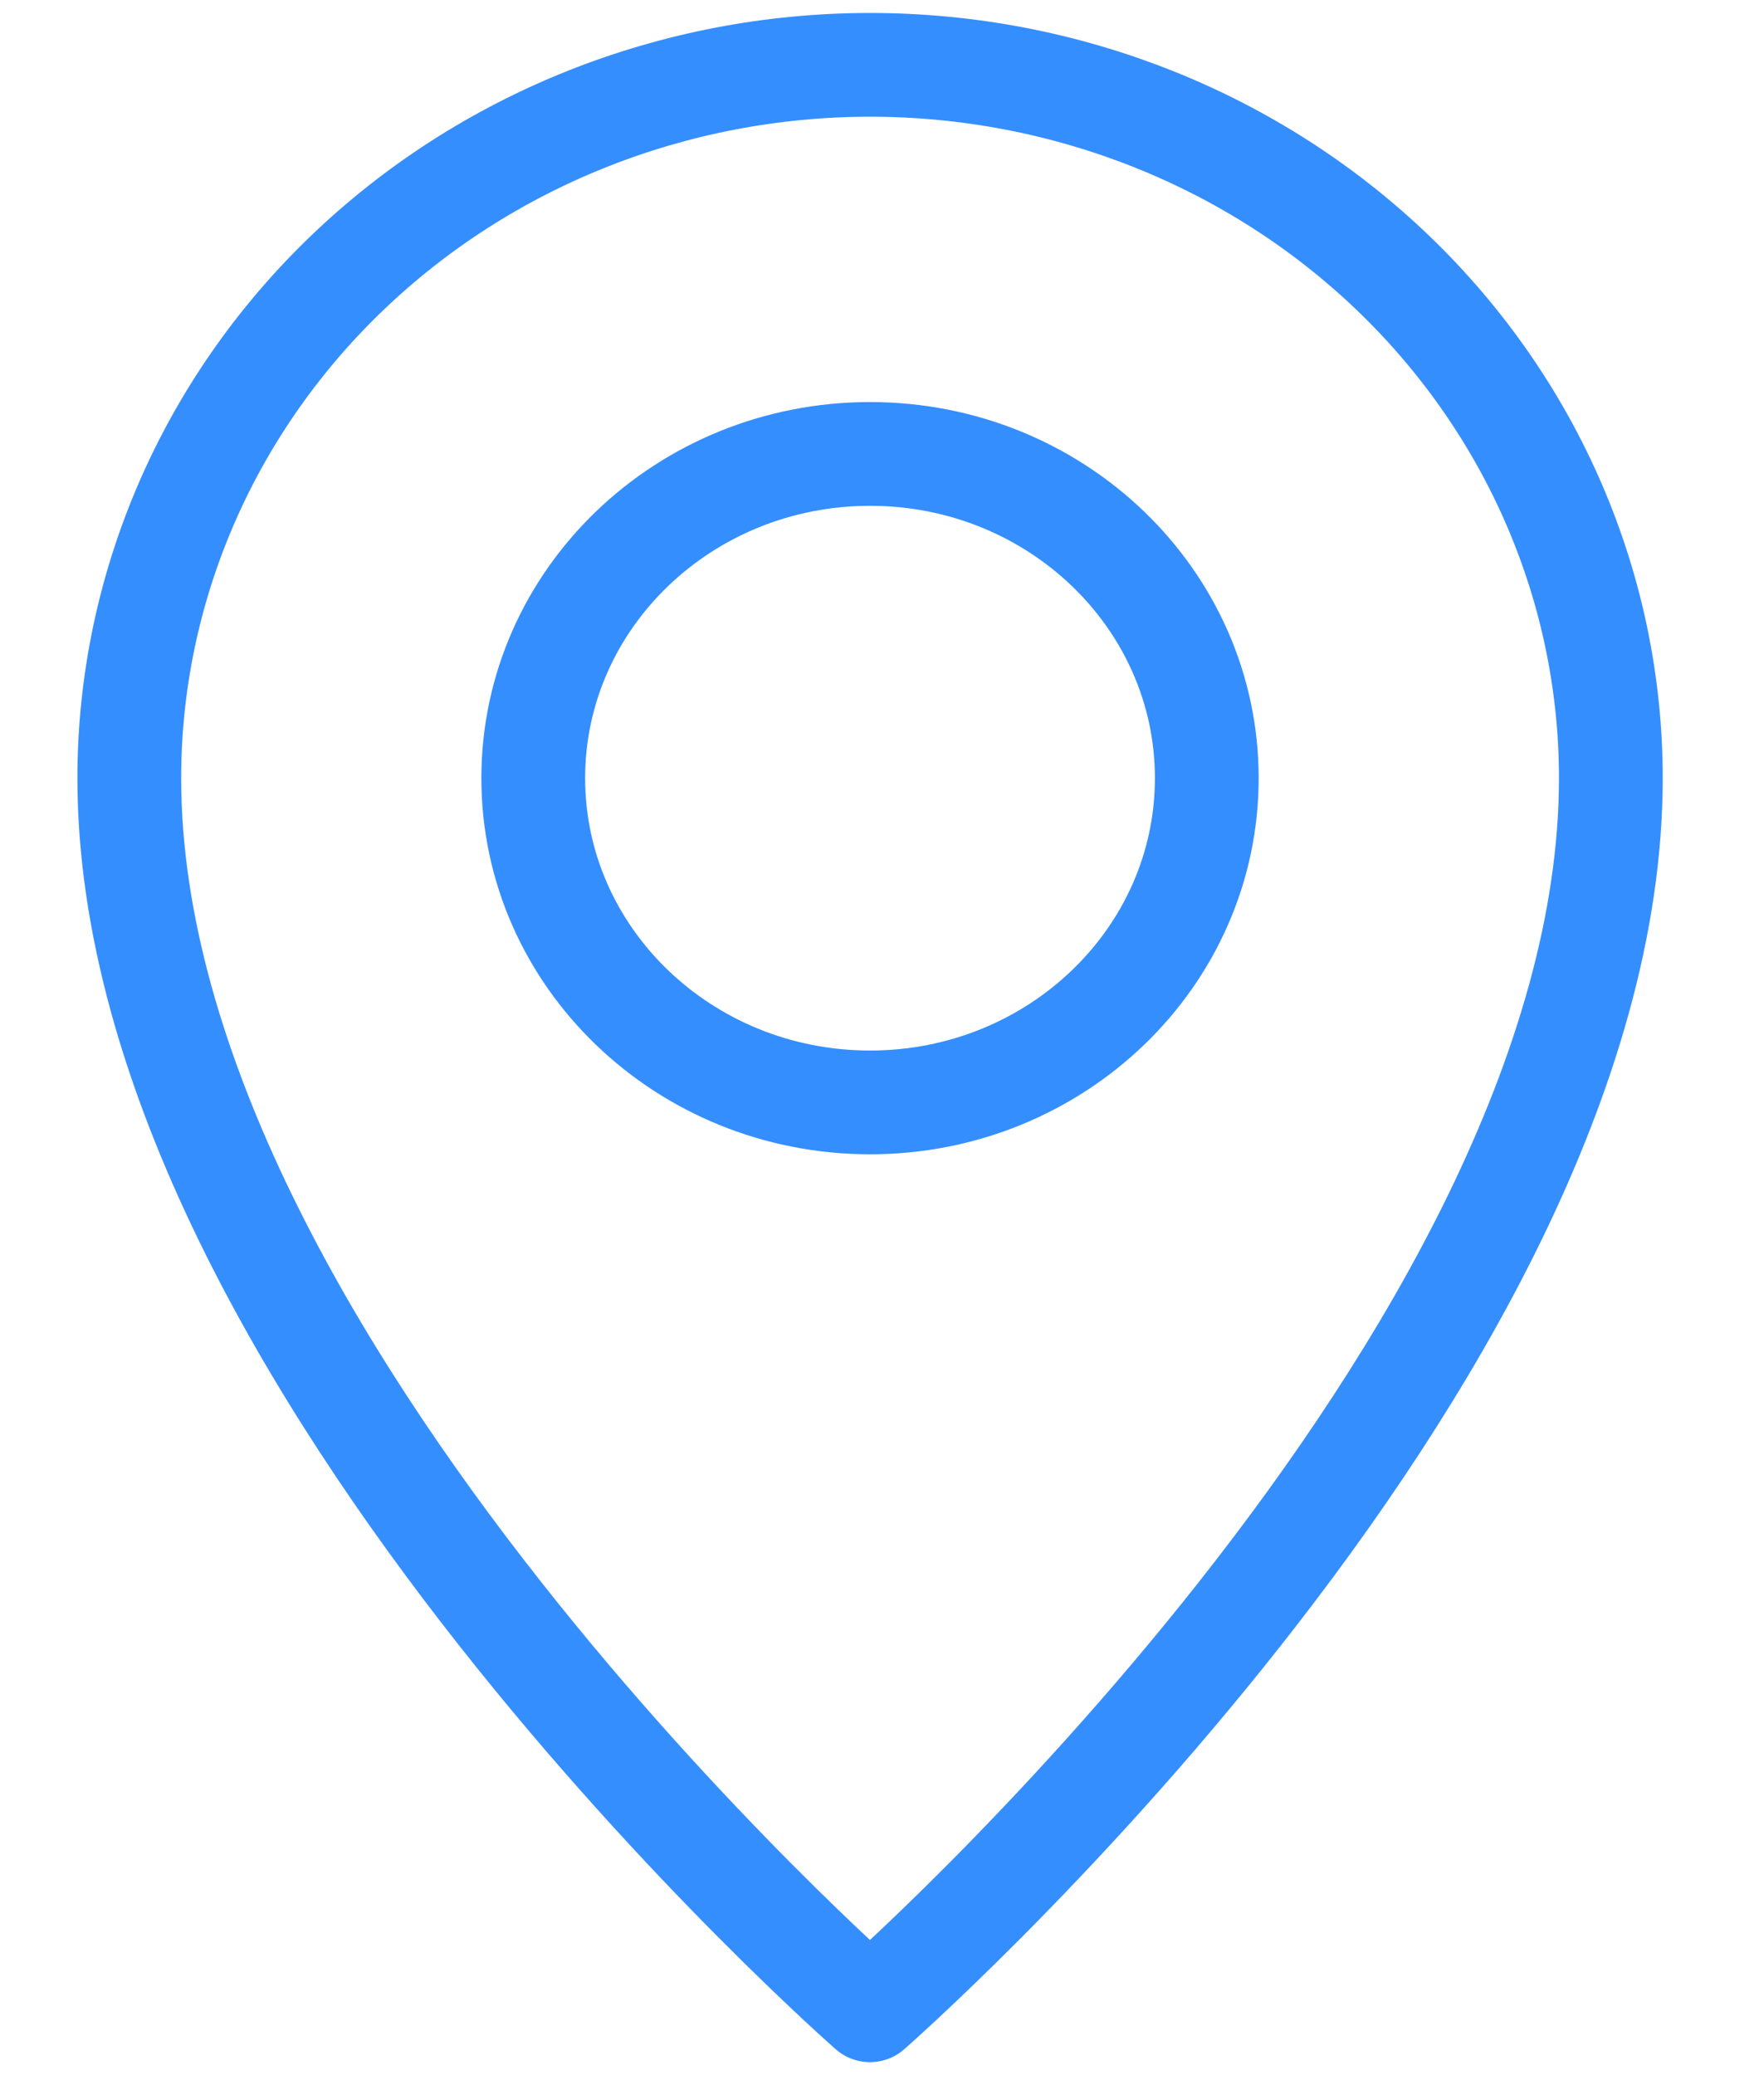
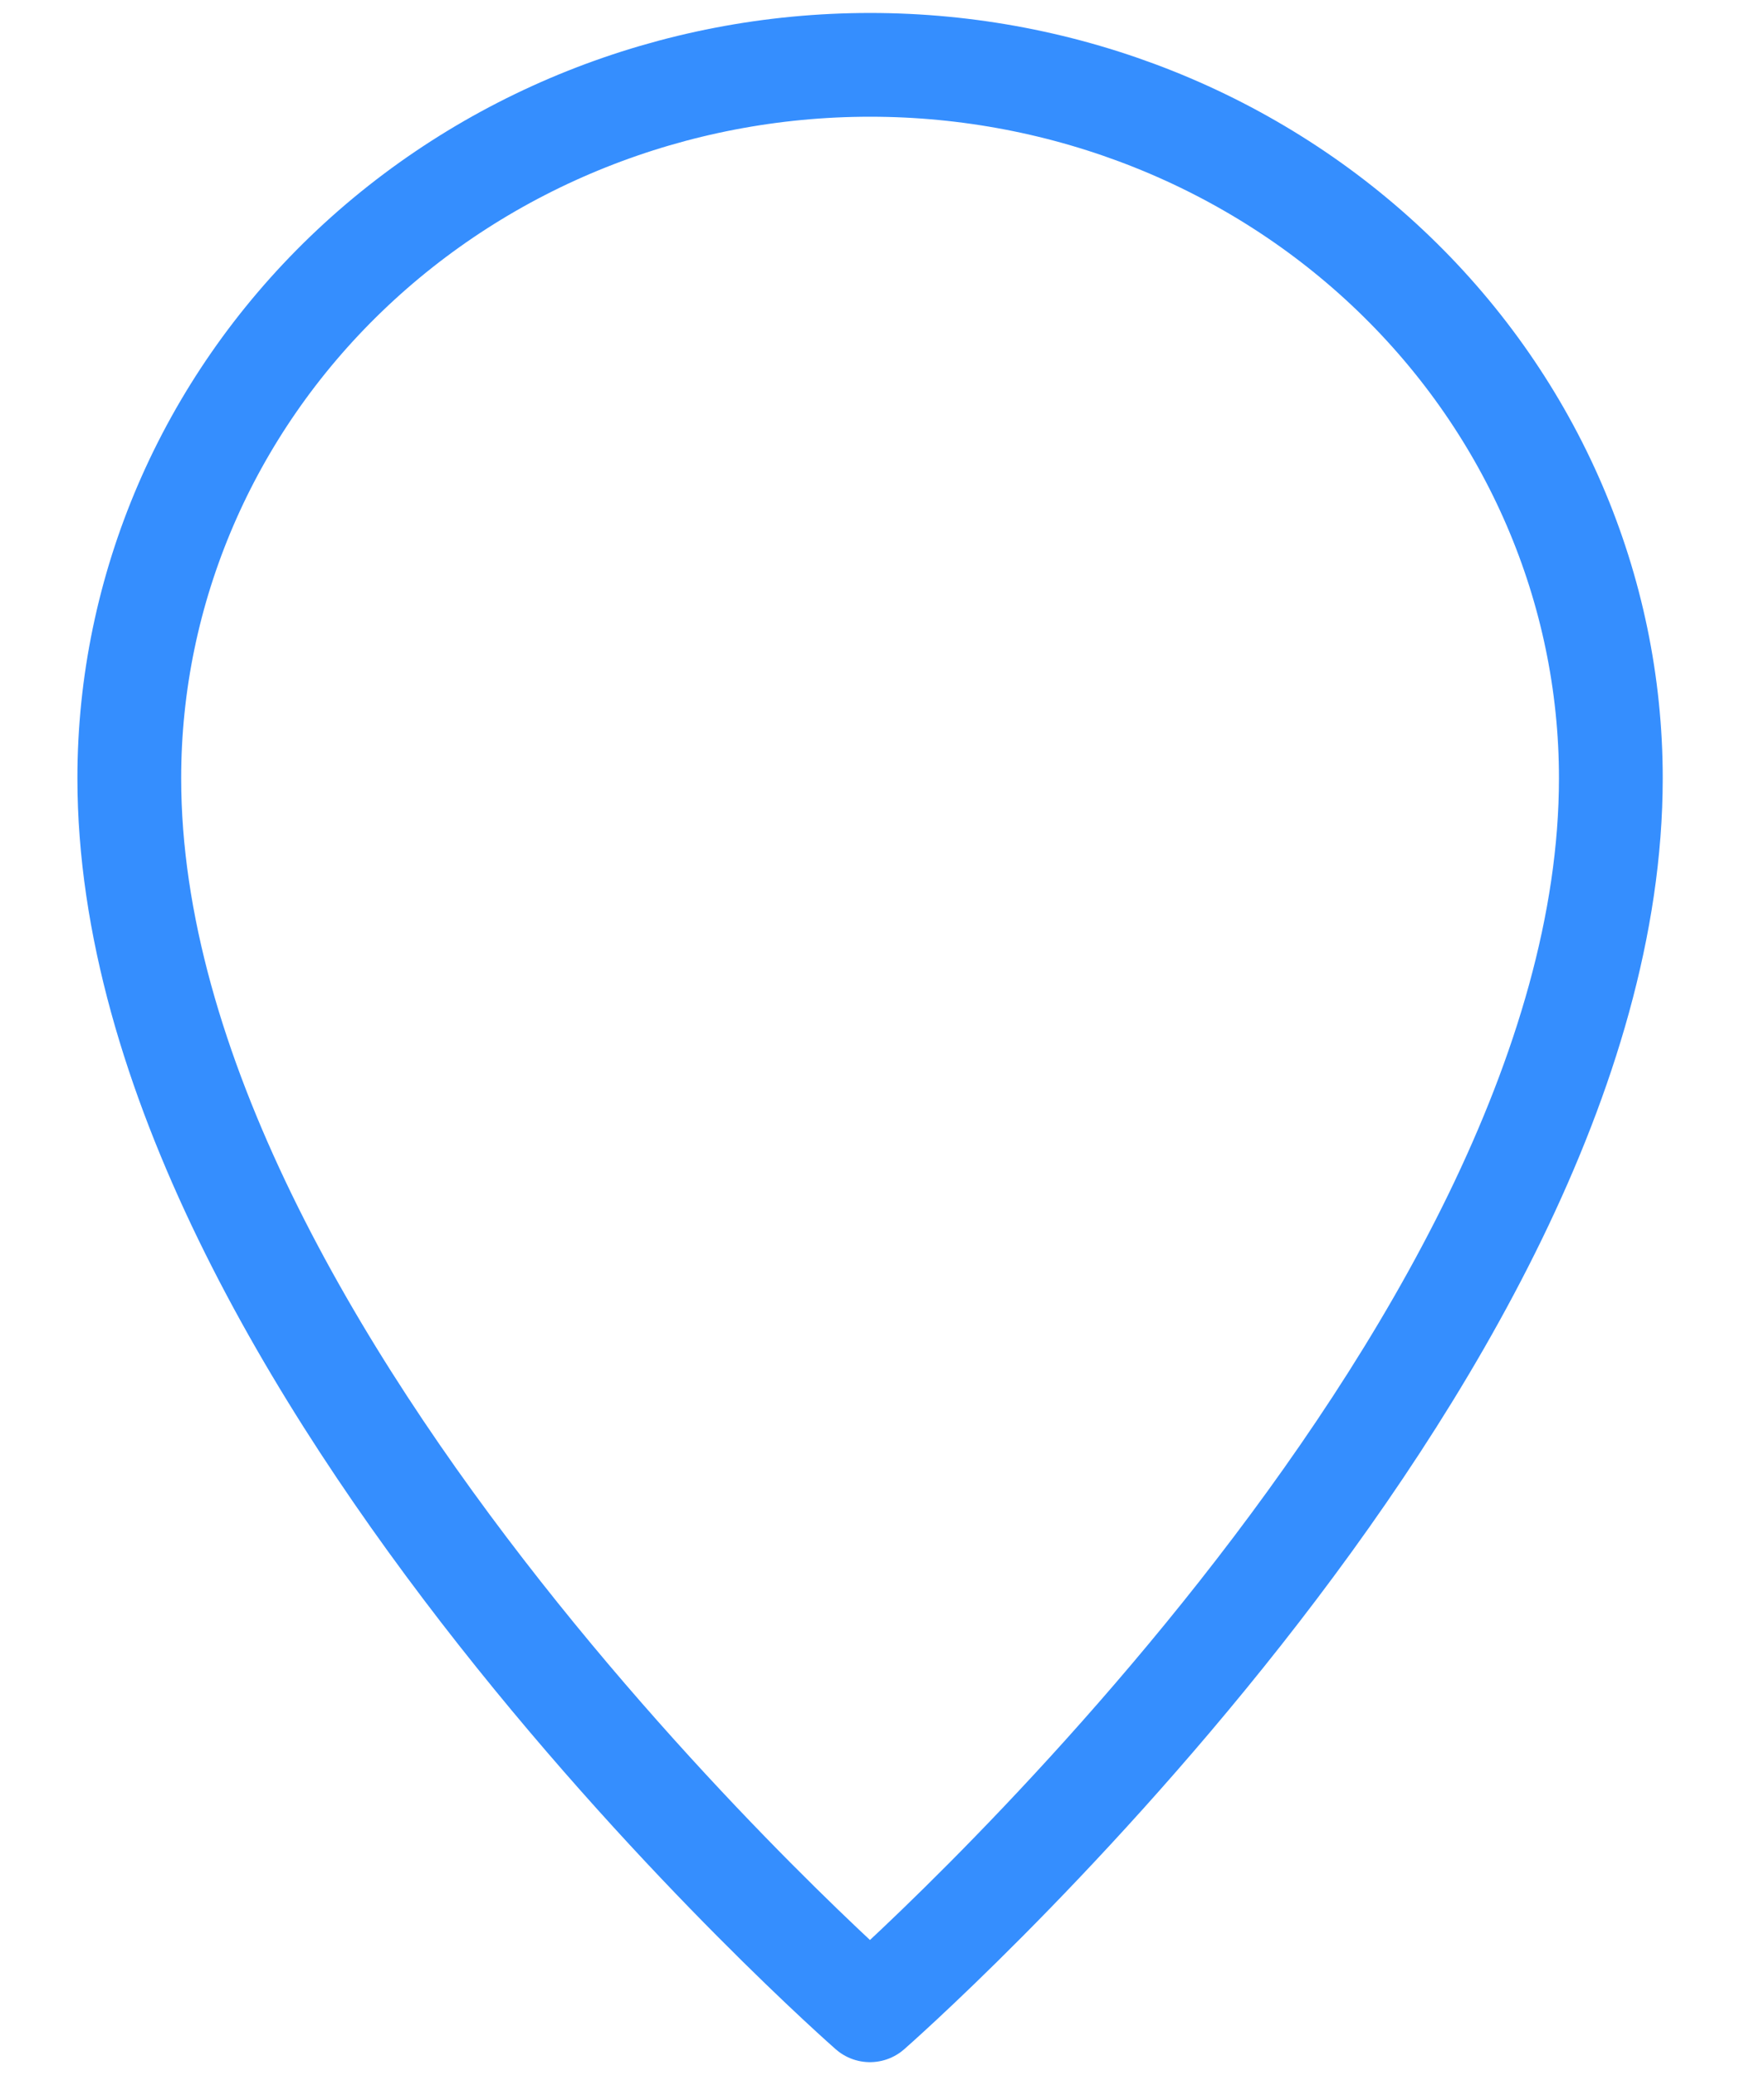
<svg xmlns="http://www.w3.org/2000/svg" fill="none" height="20" width="17">
  <g stroke="#358efe" stroke-linecap="round" stroke-linejoin="round">
    <path d="M15.524 7.5c0 5.625-7.14 11.875-7.14 11.875S1.246 13.125 1.246 7.5c0-1.823.752-3.572 2.091-4.861S6.491.625 8.385.625c1.893 0 3.709.724 5.048 2.014s2.091 3.038 2.091 4.861z" />
-     <path d="M8.385 10.625c1.792 0 3.245-1.4 3.245-3.125s-1.453-3.125-3.245-3.125c-1.793 0-3.246 1.4-3.246 3.125s1.453 3.125 3.246 3.125z" />
  </g>
</svg>